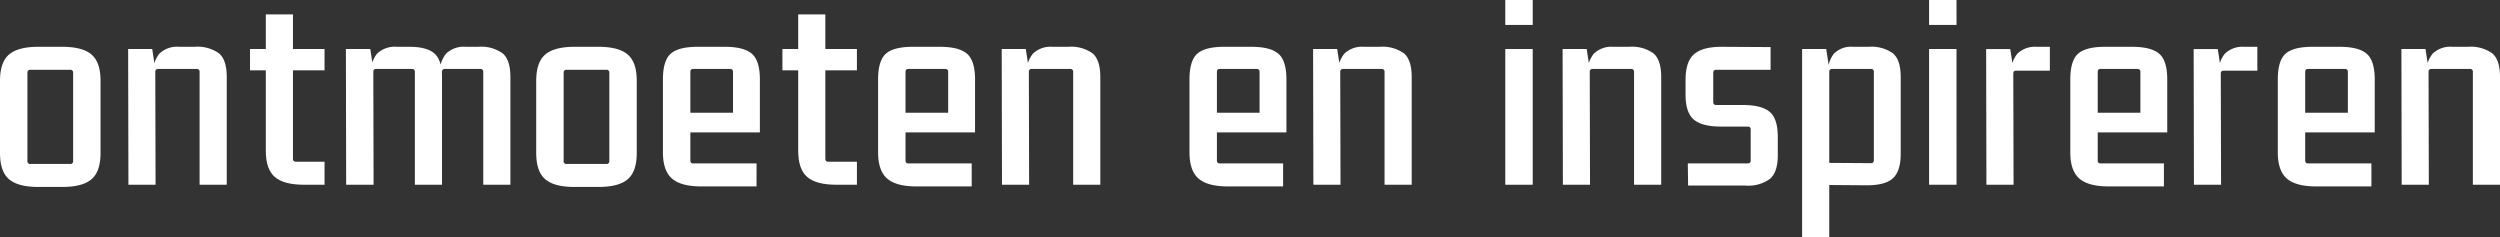
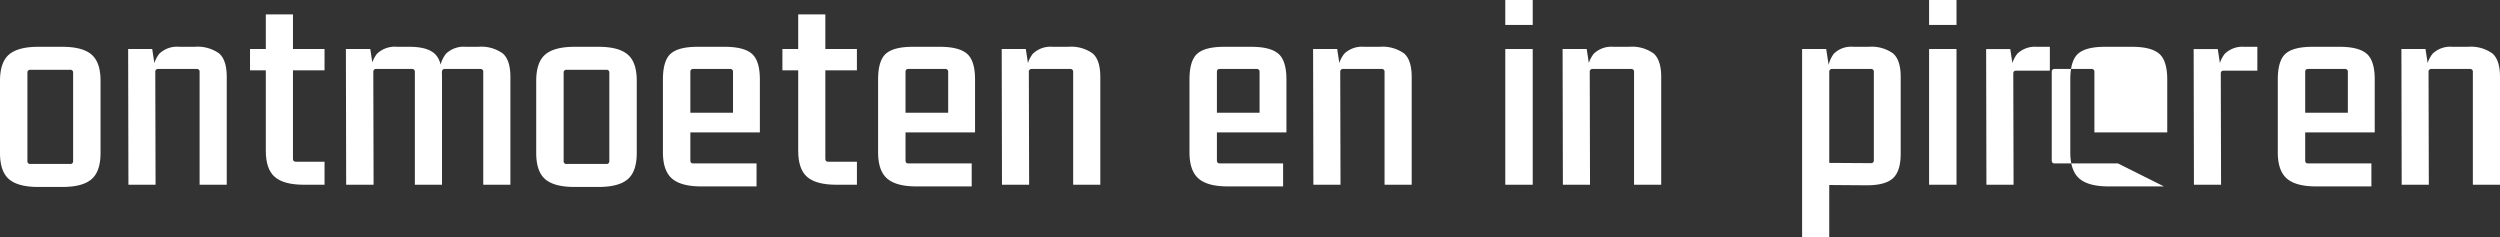
<svg xmlns="http://www.w3.org/2000/svg" width="457.854" height="43.47" viewBox="0 0 457.854 43.47">
  <rect x="0" y="0" width="457.854" height="43.47" fill="#333333" stroke="none" />
  <defs>
    <clipPath id="clip-path">
      <rect id="Rectangle_140" data-name="Rectangle 140" width="457.854" height="43.47" fill="#fff" />
    </clipPath>
  </defs>
  <g id="Group_474" data-name="Group 474" transform="translate(0 0)">
    <g id="Group_473" data-name="Group 473" transform="translate(0 0)" clip-path="url(#clip-path)">
      <path id="Path_156" data-name="Path 156" d="M0,33.962V20.773q0-3.4,1.649-4.818T7,14.534h4.413q3.7,0,5.351,1.421t1.649,4.818V33.962q0,3.4-1.649,4.819T11.413,40.2H7q-3.7,0-5.351-1.42T0,33.962M12.833,18.744H5.58a.493.493,0,0,0-.558.558v16.13a.493.493,0,0,0,.558.558h7.254a.493.493,0,0,0,.558-.558V19.3a.493.493,0,0,0-.558-.558" transform="translate(0 -5.962)" fill="#fff" />
      <path id="Path_157" data-name="Path 157" d="M49.124,14.534h2.841a6.758,6.758,0,0,1,4.49,1.217q1.394,1.217,1.394,4.312V39.794H52.877V19.15a.493.493,0,0,0-.558-.558h-7a.493.493,0,0,0-.558.558l.051,20.645h-4.97L39.791,14.94H44.2l.558,3.652-.406.964A5.449,5.449,0,0,1,45.5,15.8a4.654,4.654,0,0,1,3.626-1.268" transform="translate(-16.322 -5.962)" fill="#fff" />
      <path id="Path_158" data-name="Path 158" d="M91.282,10.813v3.906h-6.29l.507-.507V30.951q0,.508.559.507h5.225v4.21H87.529q-3.7,0-5.352-1.421t-1.649-4.818V14.212l.507.507h-3.4V10.813h3.4l-.507.507V4.473H85.5V11.32l-.507-.507Z" transform="translate(-31.846 -1.835)" fill="#fff" />
      <path id="Path_159" data-name="Path 159" d="M116.779,14.534h2.283q3.144,0,4.539,1.217t1.4,4.312V39.794h-4.971V19.15a.494.494,0,0,0-.559-.558h-6.543q-.508,0-.508.558l.051,20.645h-5.021l-.051-24.855h4.464l.557,3.652-.456.964A5.446,5.446,0,0,1,113.1,15.8a4.727,4.727,0,0,1,3.677-1.268m12.579,0h2.283a6.754,6.754,0,0,1,4.488,1.217q1.4,1.217,1.4,4.312V39.794h-4.971V19.15a.493.493,0,0,0-.558-.558h-6.442a.493.493,0,0,0-.558.558l-.152,1.065-.254-.659a5.449,5.449,0,0,1,1.141-3.754,4.656,4.656,0,0,1,3.627-1.268" transform="translate(-44.052 -5.962)" fill="#fff" />
      <path id="Path_160" data-name="Path 160" d="M166.5,33.962V20.773q0-3.4,1.649-4.818t5.351-1.421h4.413q3.7,0,5.351,1.421t1.649,4.818V33.962q0,3.4-1.649,4.819t-5.351,1.42H173.5q-3.7,0-5.351-1.42T166.5,33.962m12.833-15.218h-7.253a.493.493,0,0,0-.558.558v16.13a.493.493,0,0,0,.558.558h7.253a.493.493,0,0,0,.558-.558V19.3a.493.493,0,0,0-.558-.558" transform="translate(-68.297 -5.962)" fill="#fff" />
      <path id="Path_161" data-name="Path 161" d="M222.991,40.1H212.846q-3.7,0-5.351-1.445t-1.649-4.793V20.52q0-3.45,1.42-4.717t4.92-1.269h4.97q3.5,0,4.971,1.269T223.6,20.52v9.688h-13.34v-3.6h8.42V19.15a.493.493,0,0,0-.558-.558h-6.746c-.339,0-.508.187-.508.558V35.331c0,.373.169.558.508.558h11.616Z" transform="translate(-84.436 -5.962)" fill="#fff" />
      <path id="Path_162" data-name="Path 162" d="M256.589,10.813v3.906H250.3l.507-.507V30.951q0,.508.559.507h5.225v4.21h-3.754q-3.7,0-5.352-1.421t-1.648-4.818V14.212l.507.507h-3.4V10.813h3.4l-.507.507V4.473h4.97V11.32l-.507-.507Z" transform="translate(-99.653 -1.835)" fill="#fff" />
      <path id="Path_163" data-name="Path 163" d="M289.8,40.1H279.659q-3.7,0-5.351-1.445t-1.649-4.793V20.52q0-3.45,1.42-4.717T279,14.534h4.97q3.5,0,4.971,1.269t1.471,4.717v9.688h-13.34v-3.6h8.42V19.15a.493.493,0,0,0-.558-.558h-6.746c-.339,0-.508.187-.508.558V35.331c0,.373.169.558.508.558H289.8Z" transform="translate(-111.842 -5.962)" fill="#fff" />
      <path id="Path_164" data-name="Path 164" d="M320.372,14.534h2.841a6.758,6.758,0,0,1,4.49,1.217q1.394,1.217,1.394,4.312V39.794h-4.971V19.15a.493.493,0,0,0-.558-.558h-7a.493.493,0,0,0-.558.558l.051,20.645h-4.97l-.051-24.855h4.412l.558,3.652-.406.964a5.449,5.449,0,0,1,1.142-3.754,4.654,4.654,0,0,1,3.626-1.268" transform="translate(-127.585 -5.962)" fill="#fff" />
      <path id="Path_165" data-name="Path 165" d="M386.49,40.1H376.345q-3.7,0-5.351-1.445t-1.649-4.793V20.52q0-3.45,1.42-4.717t4.92-1.269h4.97q3.5,0,4.971,1.269T387.1,20.52v9.688h-13.34v-3.6h8.42V19.15a.493.493,0,0,0-.558-.558h-6.746c-.339,0-.508.187-.508.558V35.331c0,.373.169.558.508.558H386.49Z" transform="translate(-151.501 -5.962)" fill="#fff" />
      <path id="Path_166" data-name="Path 166" d="M417.059,14.534H419.9a6.758,6.758,0,0,1,4.49,1.217q1.394,1.217,1.394,4.312V39.794h-4.971V19.15a.493.493,0,0,0-.558-.558h-7a.493.493,0,0,0-.558.558l.051,20.645h-4.97l-.051-24.855h4.412l.558,3.652-.406.964a5.449,5.449,0,0,1,1.142-3.754,4.654,4.654,0,0,1,3.626-1.268" transform="translate(-167.244 -5.962)" fill="#fff" />
      <path id="Path_167" data-name="Path 167" d="M472.429,4.565h-5.022V0h5.022Zm0,29.268h-5.022V8.978h5.022Z" transform="translate(-191.725 0)" fill="#fff" />
      <path id="Path_168" data-name="Path 168" d="M494.533,14.534h2.841a6.758,6.758,0,0,1,4.49,1.217q1.394,1.217,1.394,4.312V39.794h-4.971V19.15a.493.493,0,0,0-.558-.558h-7a.493.493,0,0,0-.558.558l.051,20.645h-4.97L485.2,14.94h4.412l.558,3.652-.406.964a5.449,5.449,0,0,1,1.142-3.754,4.654,4.654,0,0,1,3.626-1.268" transform="translate(-199.023 -5.962)" fill="#fff" />
-       <path id="Path_169" data-name="Path 169" d="M534.348,39.947h-10.5l-.051-4.058h10.956a.493.493,0,0,0,.559-.558V29.7a.493.493,0,0,0-.559-.557h-4.869q-3.5,0-5-1.294t-1.5-4.54V20.621q0-3.4,1.572-4.743t5.022-1.344l8.978.051v4.159h-9.993q-.507,0-.508.558v5.326q0,.559.508.559h4.819q3.549,0,5.022,1.268t1.471,4.565v3.4q0,3.043-1.42,4.287a6.763,6.763,0,0,1-4.514,1.242" transform="translate(-214.689 -5.962)" fill="#fff" />
      <path id="Path_170" data-name="Path 170" d="M564.542,49.432h-4.971V14.94h4.413l.558,3.652-.254.963a5.618,5.618,0,0,1,1.091-3.753,4.487,4.487,0,0,1,3.575-1.268h2.79a6.757,6.757,0,0,1,4.489,1.217q1.394,1.217,1.394,4.312v14.05q0,3.247-1.471,4.54t-4.97,1.243l-6.645-.051Zm0-30.282V36.4l-.558-.609,8.166.051a.493.493,0,0,0,.559-.558V19.15a.494.494,0,0,0-.559-.558H565.1a.493.493,0,0,0-.557.558" transform="translate(-229.53 -5.962)" fill="#fff" />
      <path id="Path_171" data-name="Path 171" d="M604.024,4.565H599V0h5.022Zm0,29.268H599V8.978h5.022Z" transform="translate(-245.704 0)" fill="#fff" />
      <path id="Path_172" data-name="Path 172" d="M626.05,14.534h2.333V18.9h-6.138c-.372,0-.558.17-.558.507l.051,20.391h-4.971l-.051-24.855h4.413l.558,3.652-.406.964a5.449,5.449,0,0,1,1.142-3.754,4.654,4.654,0,0,1,3.626-1.268" transform="translate(-252.97 -5.962)" fill="#fff" />
-       <path id="Path_173" data-name="Path 173" d="M659.989,40.1H649.844q-3.7,0-5.351-1.445t-1.648-4.793V20.52q0-3.45,1.42-4.717t4.92-1.269h4.97q3.5,0,4.971,1.269T660.6,20.52v9.688h-13.34v-3.6h8.42V19.15a.493.493,0,0,0-.558-.558h-6.746c-.339,0-.508.187-.508.558V35.331c0,.373.169.558.508.558h11.616Z" transform="translate(-263.687 -5.962)" fill="#fff" />
+       <path id="Path_173" data-name="Path 173" d="M659.989,40.1H649.844q-3.7,0-5.351-1.445t-1.648-4.793V20.52q0-3.45,1.42-4.717t4.92-1.269h4.97q3.5,0,4.971,1.269T660.6,20.52v9.688h-13.34v-3.6V19.15a.493.493,0,0,0-.558-.558h-6.746c-.339,0-.508.187-.508.558V35.331c0,.373.169.558.508.558h11.616Z" transform="translate(-263.687 -5.962)" fill="#fff" />
      <path id="Path_174" data-name="Path 174" d="M690.48,14.534h2.333V18.9h-6.138c-.372,0-.558.17-.558.507l.051,20.391H681.2l-.051-24.855h4.413l.558,3.652-.406.964a5.449,5.449,0,0,1,1.142-3.754,4.654,4.654,0,0,1,3.626-1.268" transform="translate(-279.399 -5.962)" fill="#fff" />
      <path id="Path_175" data-name="Path 175" d="M724.419,40.1H714.274q-3.7,0-5.351-1.445t-1.648-4.793V20.52q0-3.45,1.42-4.717t4.92-1.269h4.97q3.5,0,4.971,1.269t1.471,4.717v9.688h-13.34v-3.6h8.42V19.15a.493.493,0,0,0-.558-.558H712.8c-.339,0-.508.187-.508.558V35.331c0,.373.169.558.508.558h11.616Z" transform="translate(-290.116 -5.962)" fill="#fff" />
      <path id="Path_176" data-name="Path 176" d="M754.989,14.534h2.84a6.757,6.757,0,0,1,4.49,1.217q1.4,1.217,1.395,4.312V39.794h-4.971V19.15a.493.493,0,0,0-.558-.558h-7a.493.493,0,0,0-.558.558l.051,20.645h-4.97l-.051-24.855h4.412l.558,3.652-.406.964a5.449,5.449,0,0,1,1.142-3.754,4.654,4.654,0,0,1,3.626-1.268" transform="translate(-305.859 -5.962)" fill="#fff" />
    </g>
  </g>
</svg>